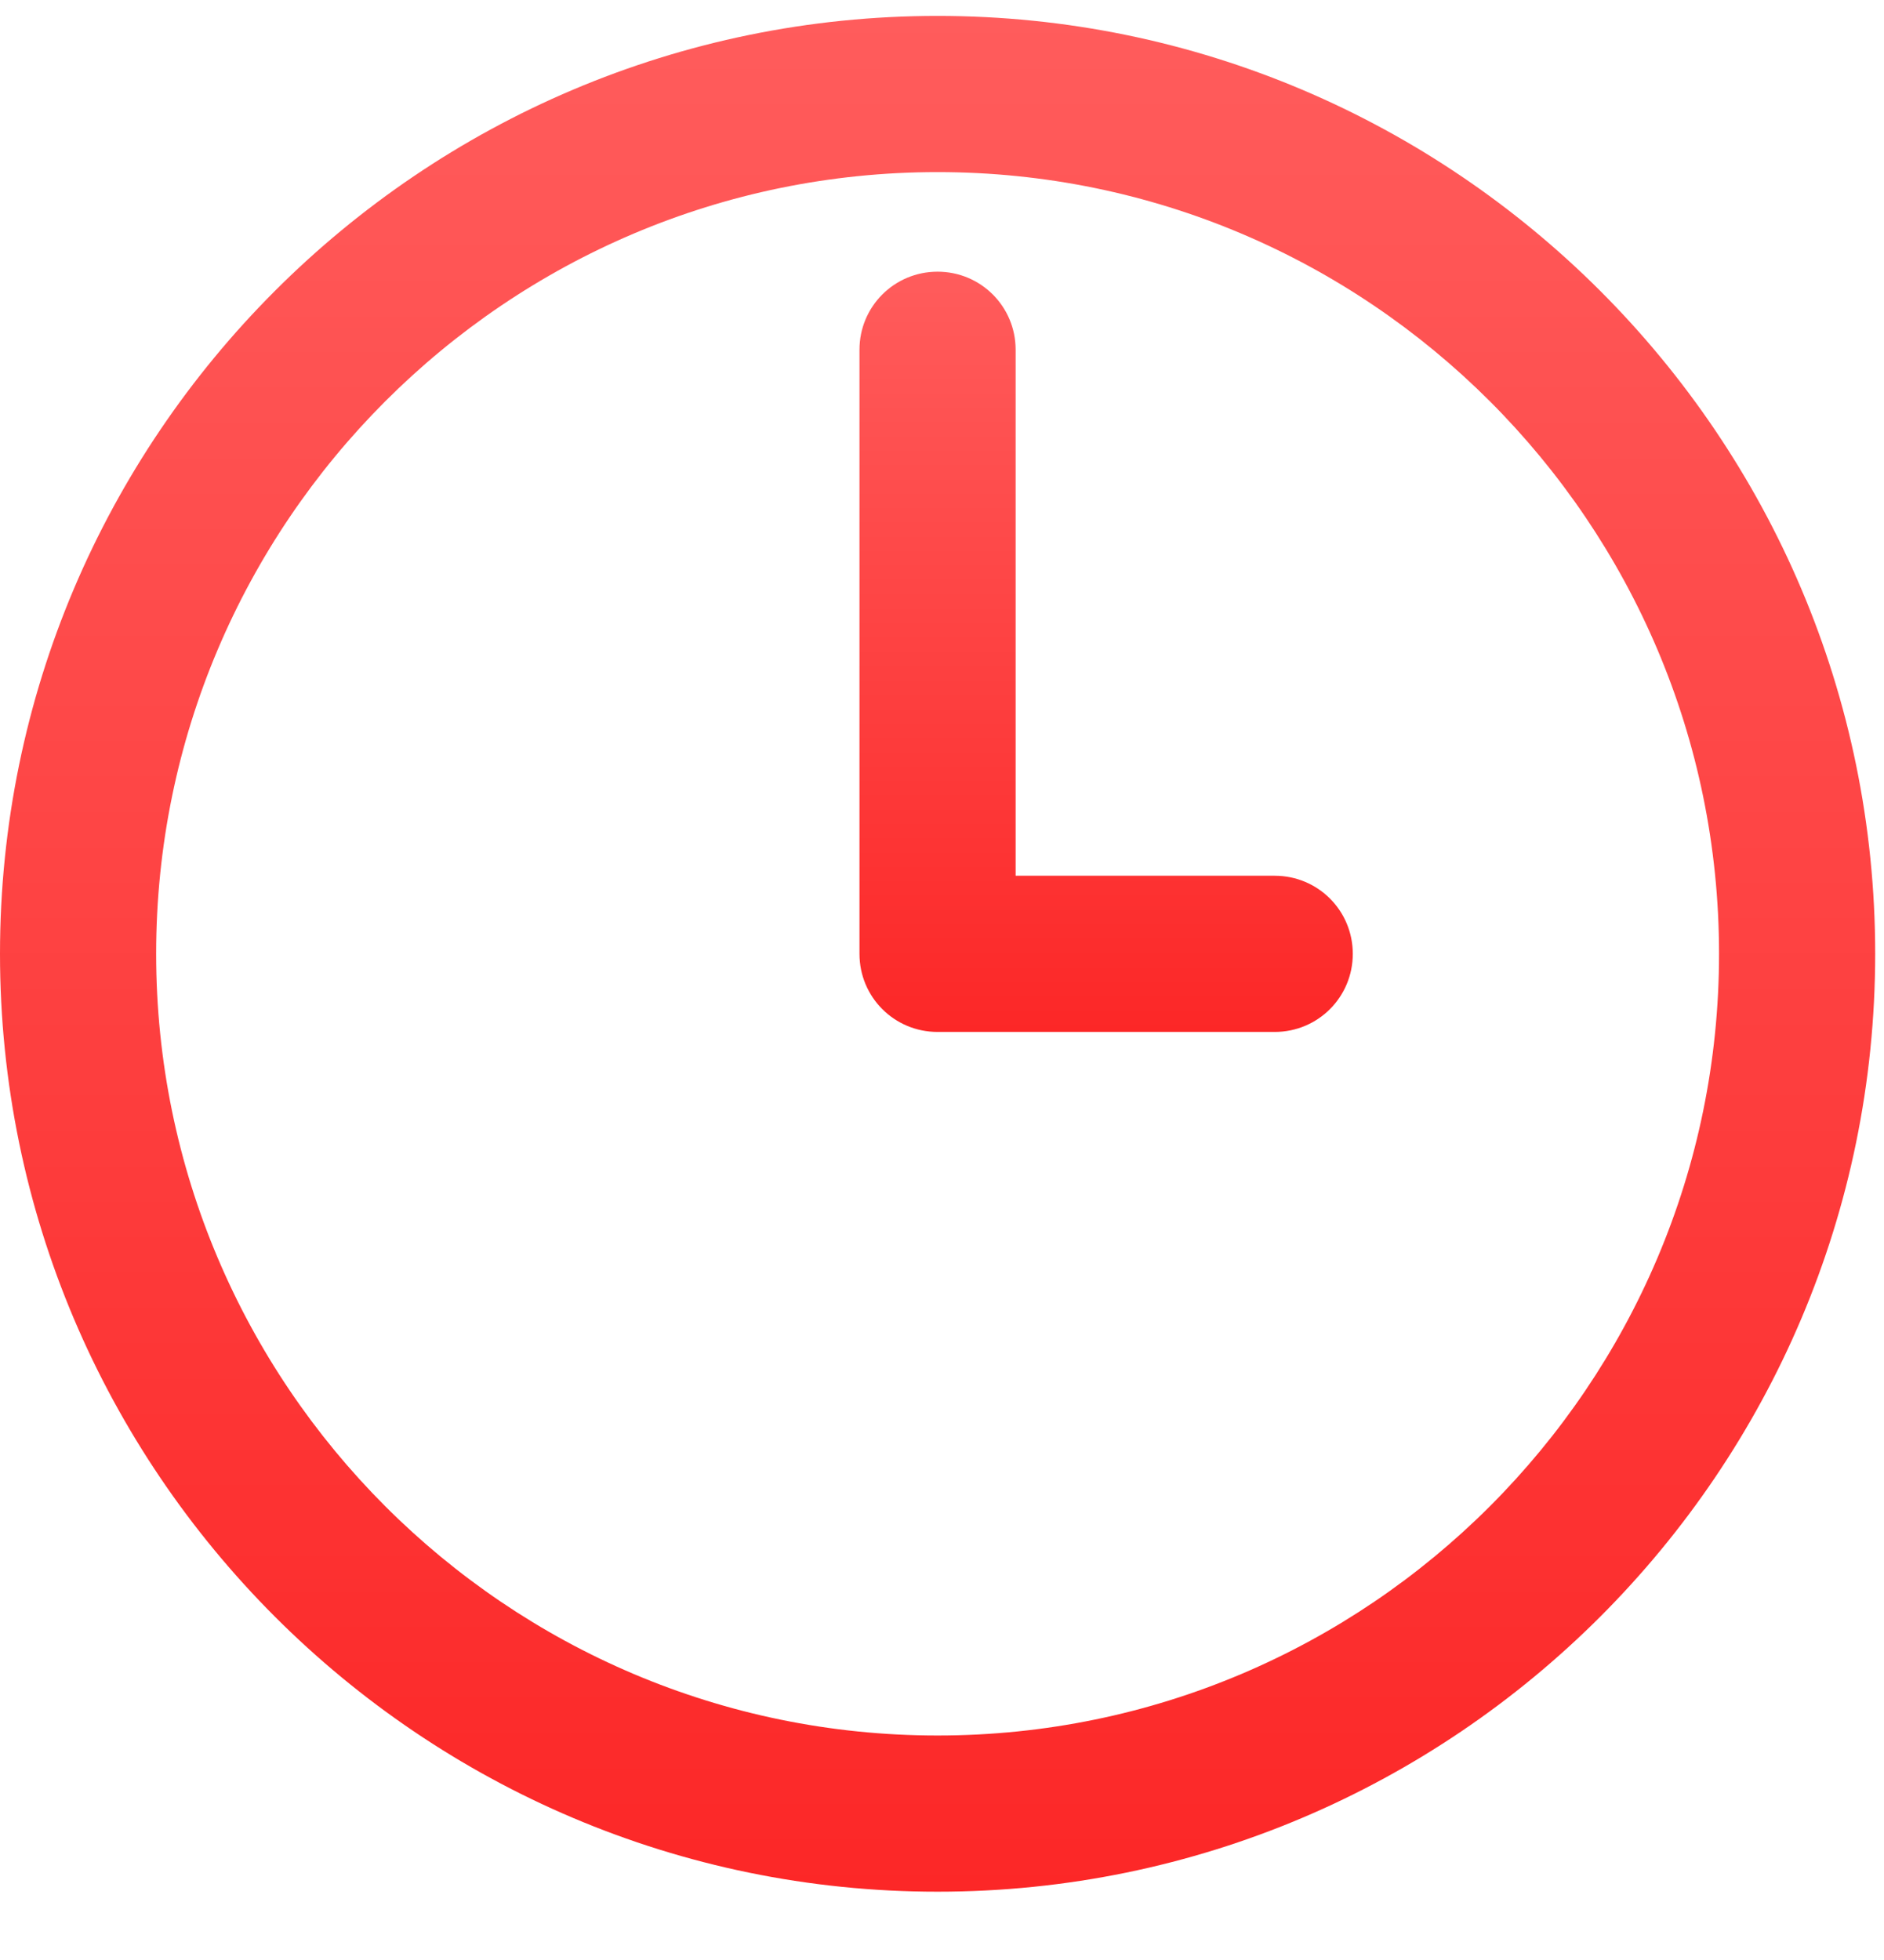
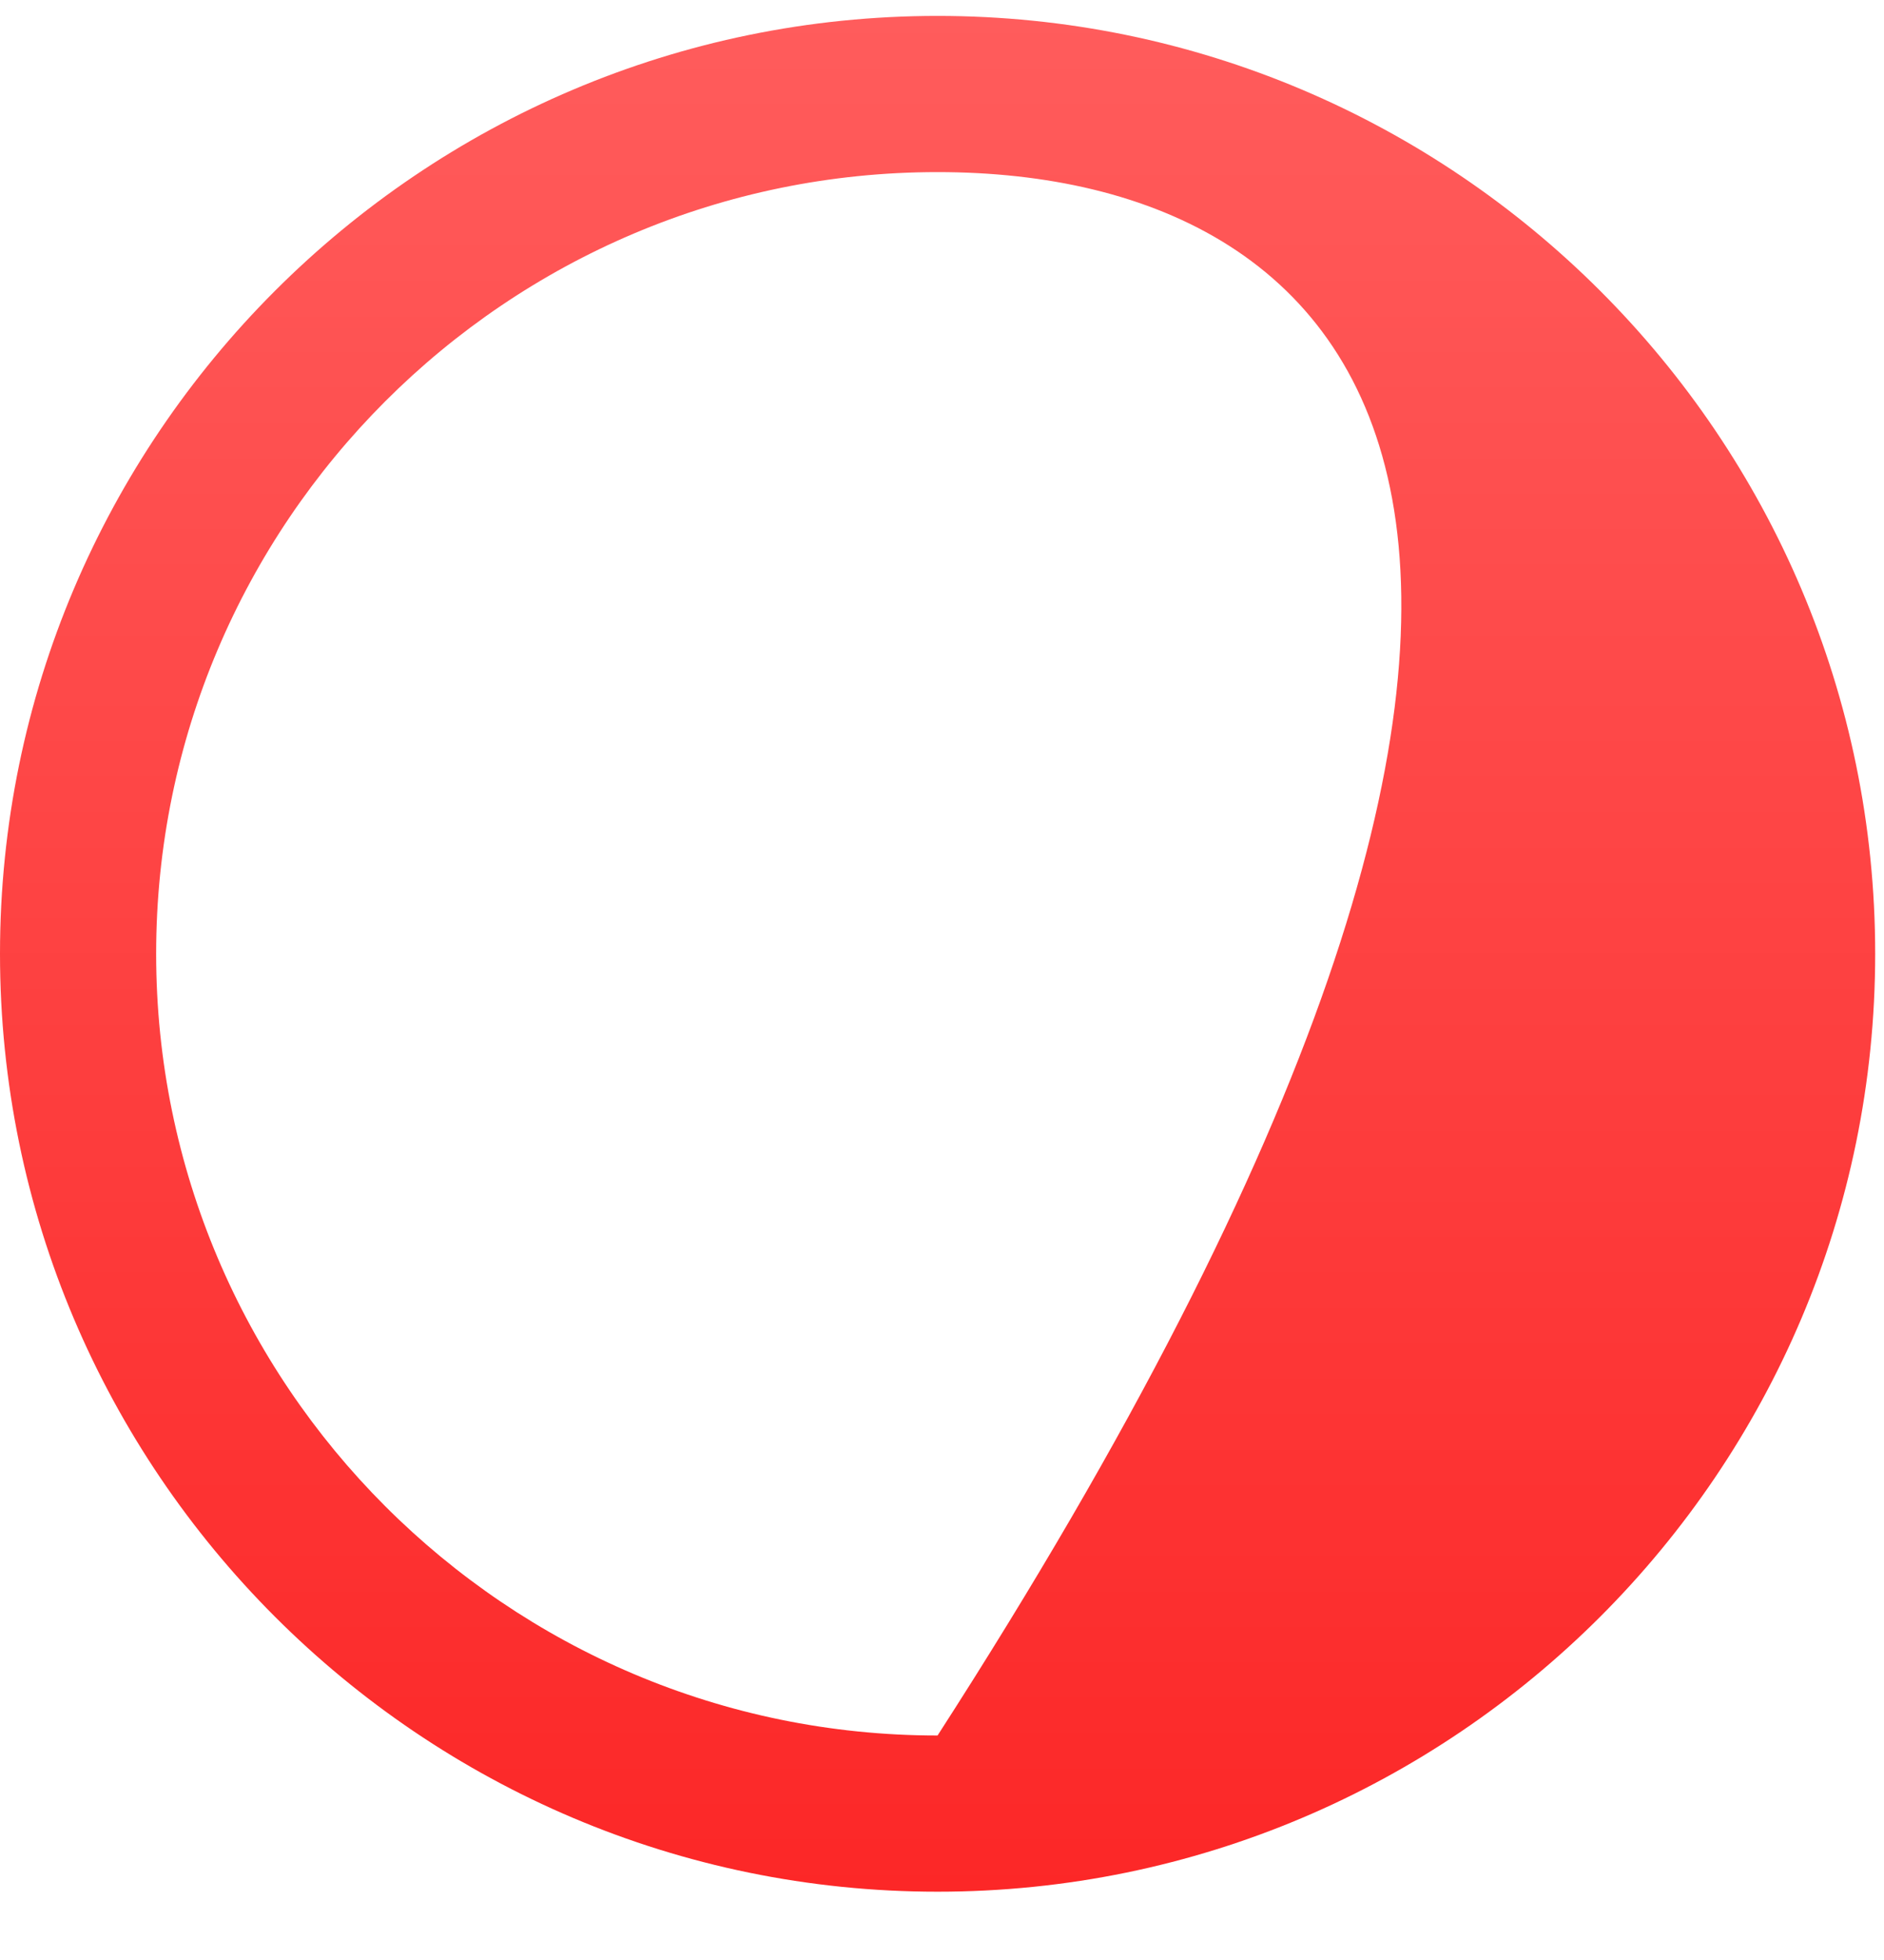
<svg xmlns="http://www.w3.org/2000/svg" width="25" height="26" viewBox="0 0 25 26" fill="none">
-   <path d="M12.441 2.283C6.723 2.283 2.072 6.934 2.072 12.652C2.072 18.37 6.723 23.022 12.441 23.022C18.159 23.022 22.811 18.37 22.811 12.652C22.811 6.934 18.159 2.283 12.441 2.283ZM12.441 25.094C5.581 25.094 0 19.513 0 12.652C0 5.792 5.581 0.211 12.441 0.211C19.302 0.211 24.883 5.792 24.883 12.652C24.883 19.513 19.302 25.094 12.441 25.094Z" fill="url(#paint0_linear_437_517)" />
-   <path d="M16.915 13.689H12.441C11.867 13.689 11.405 13.227 11.405 12.653V4.639C11.405 4.066 11.867 3.604 12.441 3.604C13.015 3.604 13.477 4.066 13.477 4.639V11.617H16.915C17.489 11.617 17.951 12.079 17.951 12.653C17.951 13.227 17.489 13.689 16.915 13.689Z" fill="url(#paint1_linear_437_517)" />
+   <path d="M12.441 2.283C6.723 2.283 2.072 6.934 2.072 12.652C2.072 18.37 6.723 23.022 12.441 23.022C22.811 6.934 18.159 2.283 12.441 2.283ZM12.441 25.094C5.581 25.094 0 19.513 0 12.652C0 5.792 5.581 0.211 12.441 0.211C19.302 0.211 24.883 5.792 24.883 12.652C24.883 19.513 19.302 25.094 12.441 25.094Z" fill="url(#paint0_linear_437_517)" />
  <defs>
    <linearGradient id="paint0_linear_437_517" x1="12.441" y1="0.211" x2="12.441" y2="25.094" gradientUnits="userSpaceOnUse">
      <stop stop-color="#FF5C5C" />
      <stop offset="1" stop-color="#FC2727" />
    </linearGradient>
    <linearGradient id="paint1_linear_437_517" x1="14.678" y1="3.604" x2="14.678" y2="13.689" gradientUnits="userSpaceOnUse">
      <stop stop-color="#FF5C5C" />
      <stop offset="1" stop-color="#FC2727" />
    </linearGradient>
  </defs>
</svg>